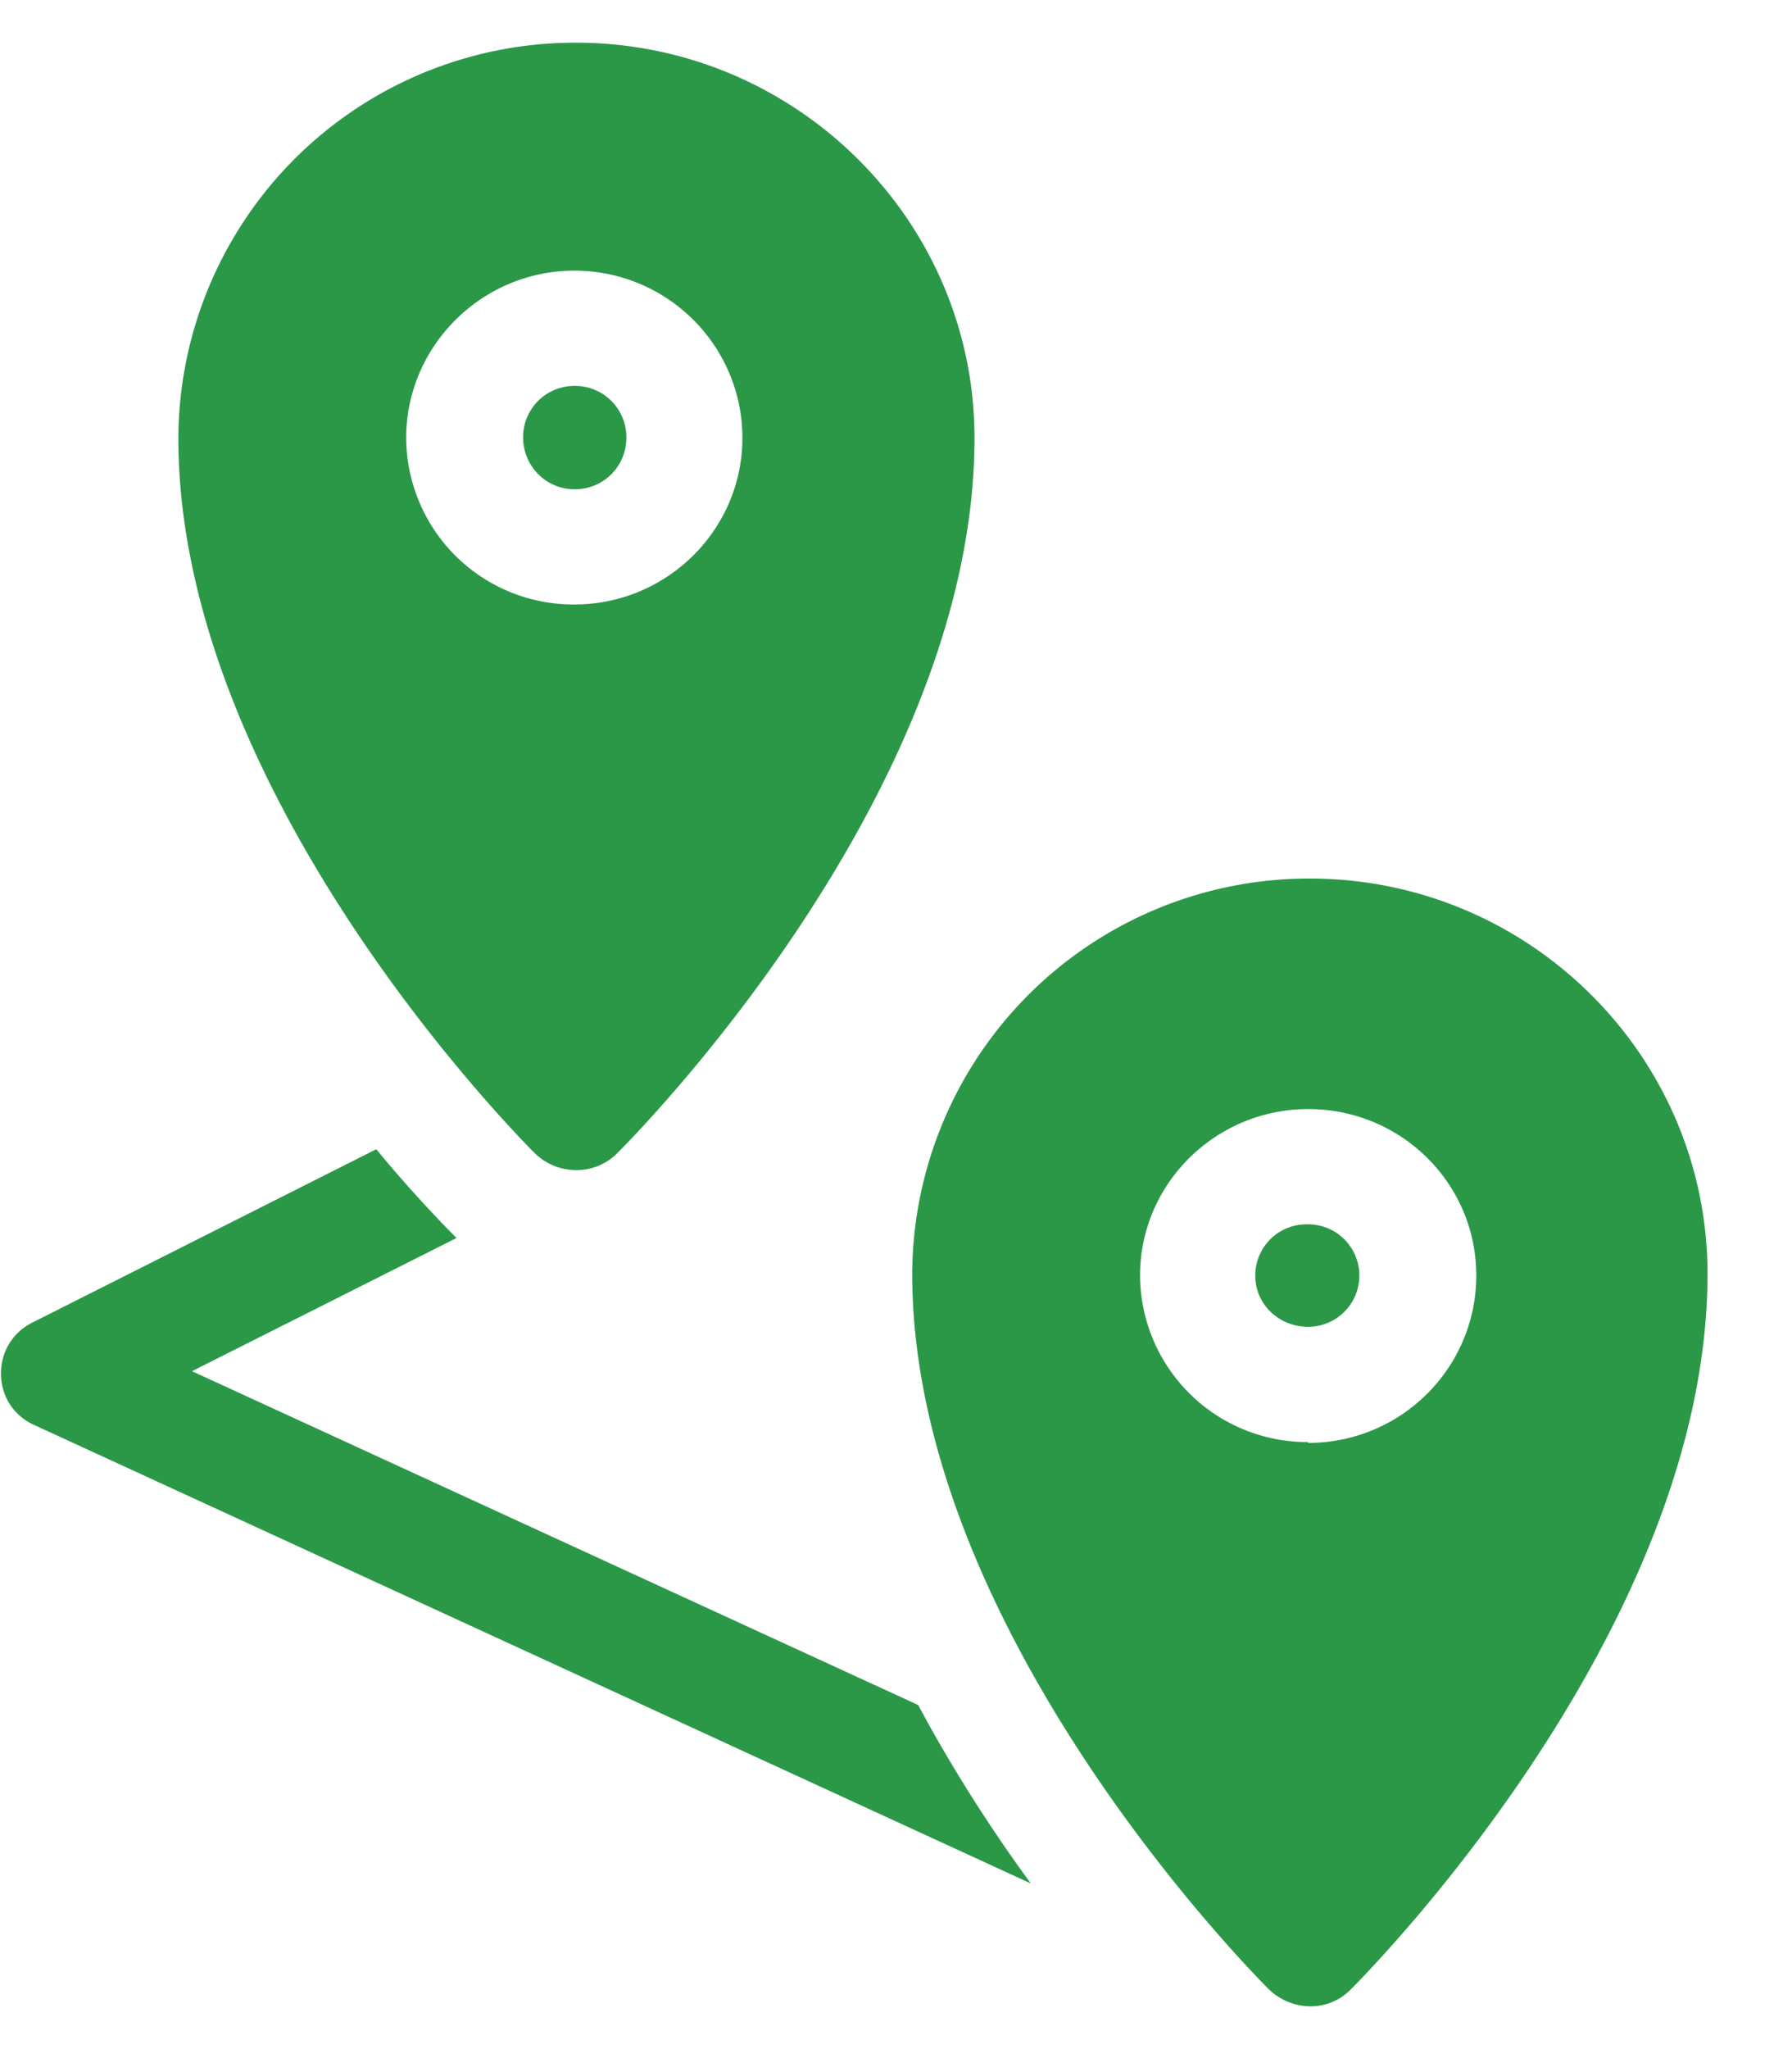
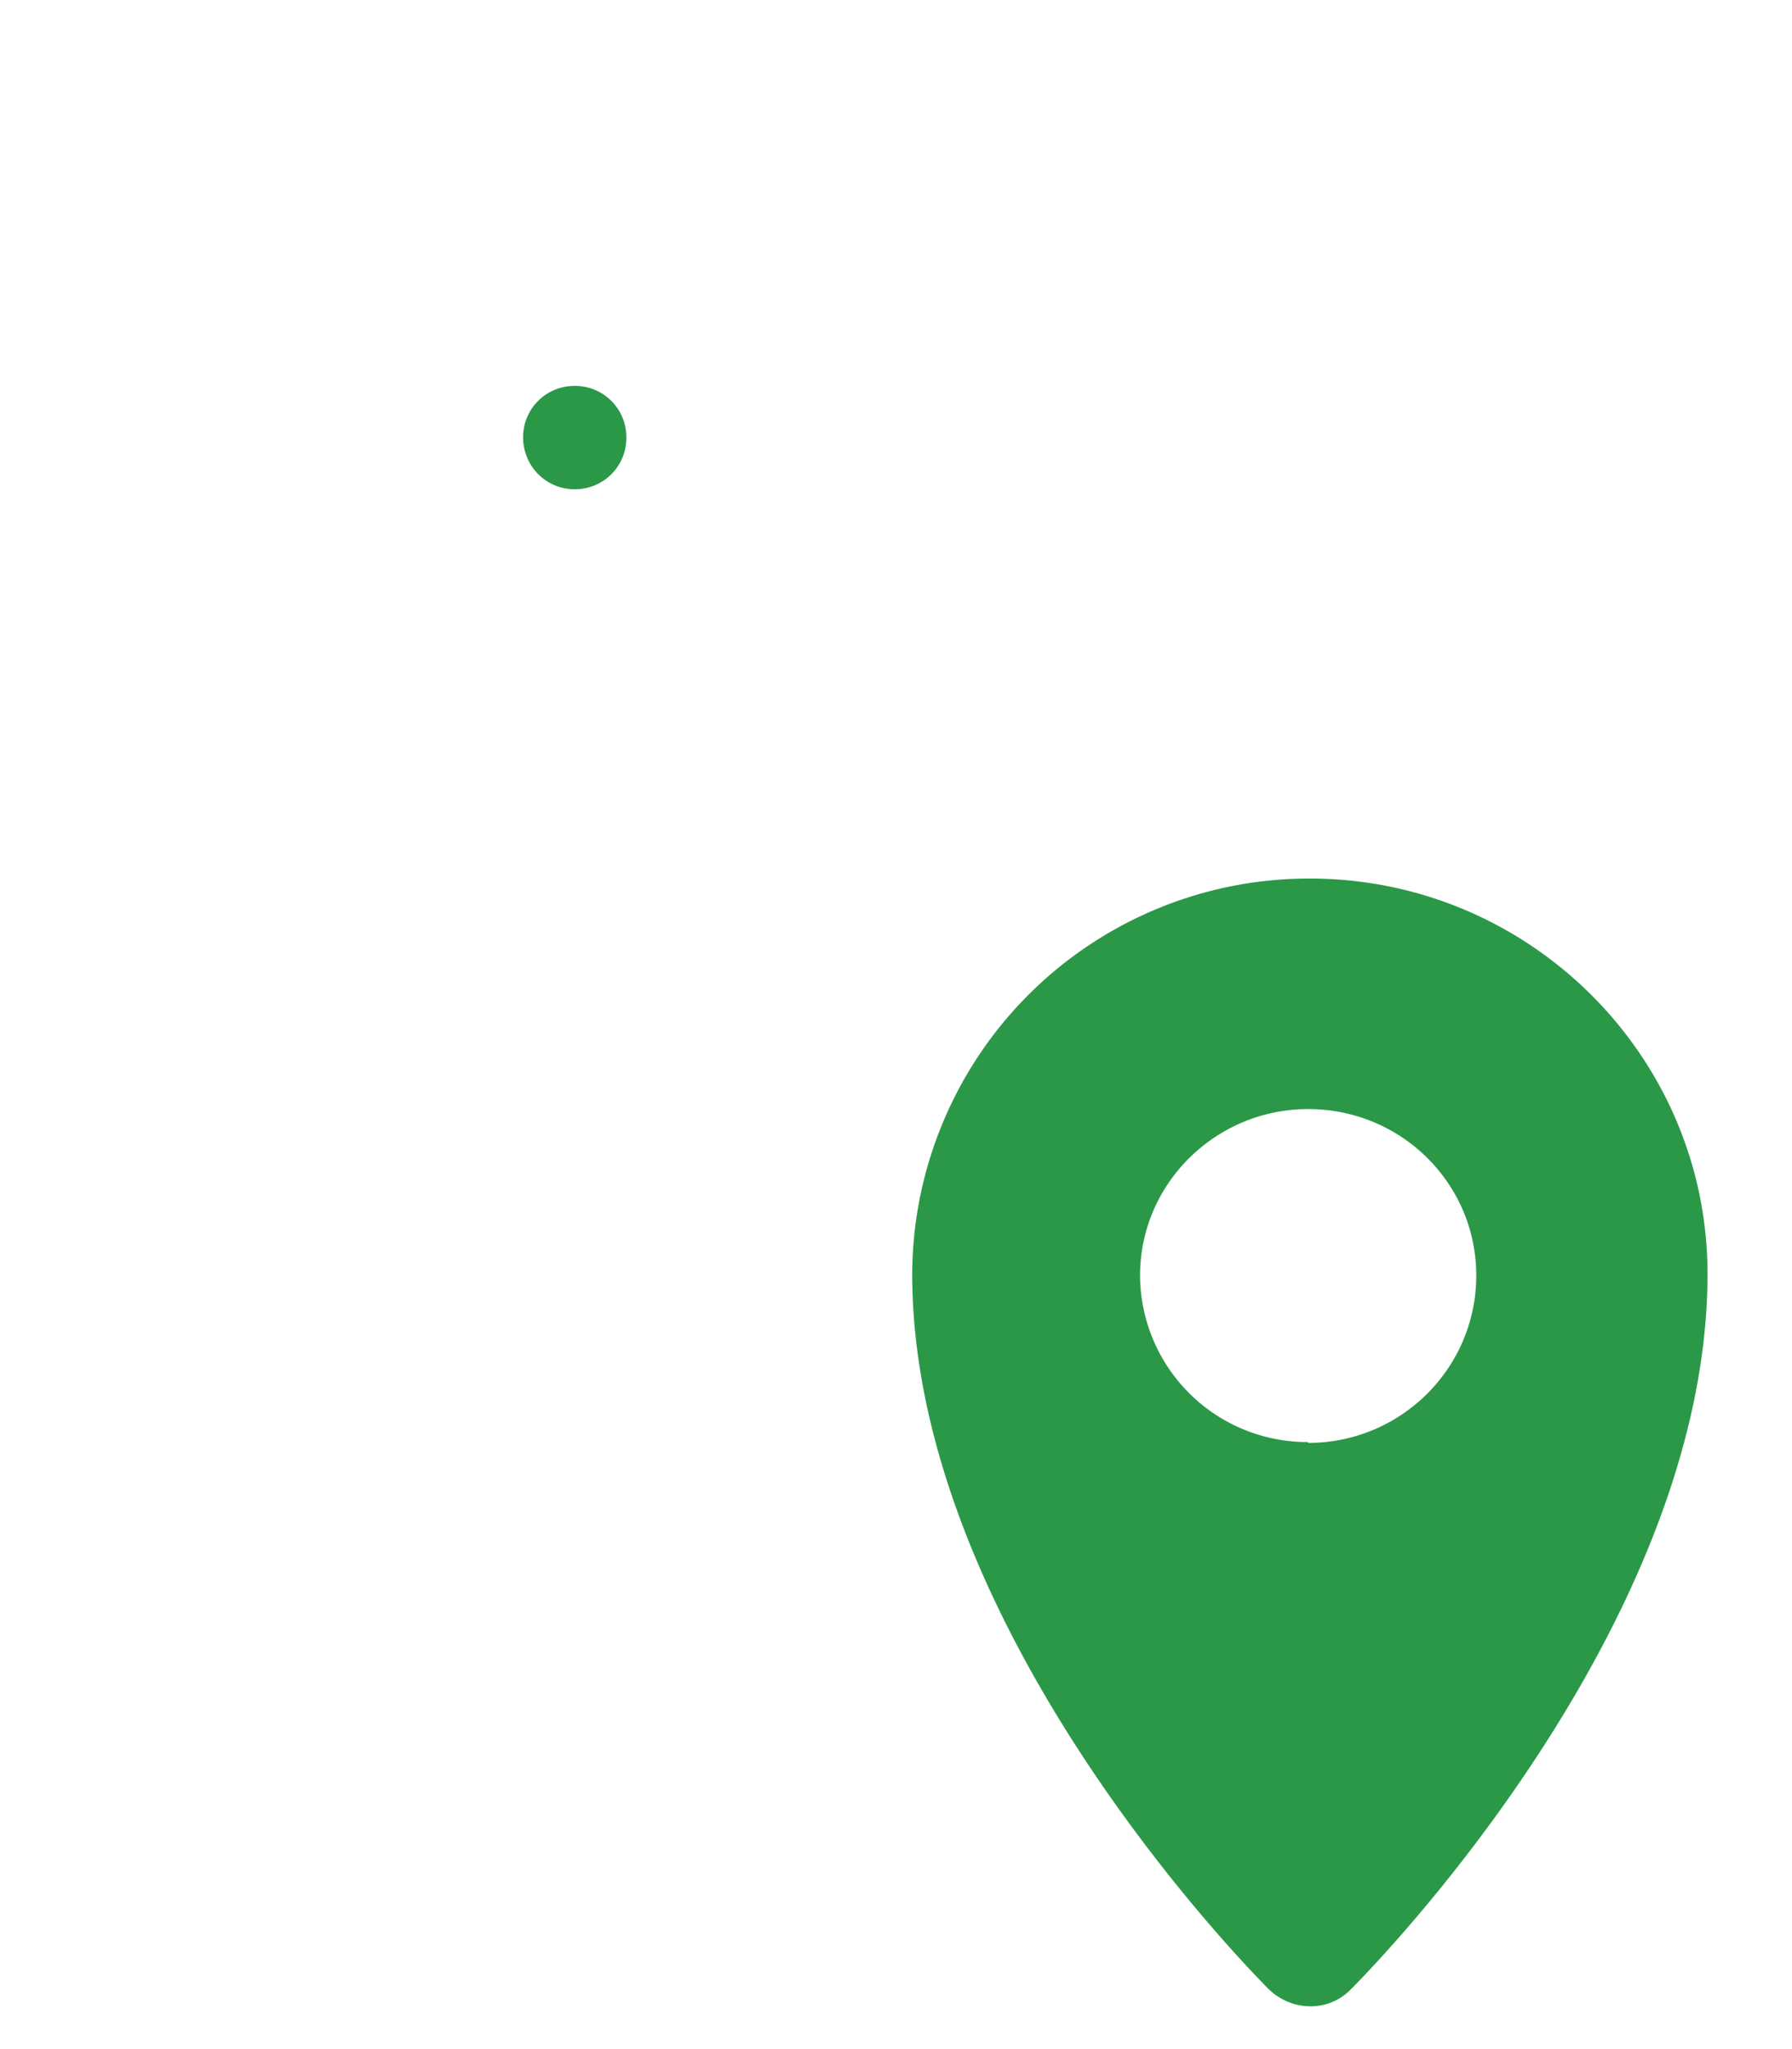
<svg xmlns="http://www.w3.org/2000/svg" width="21" height="24" fill="none">
  <g fill="#2B9848">
-     <path d="m10.76 19.97-8.51-3.91 3.1-1.56c-.31-.31-.68-.72-.94-1.04L.38 15.49c-.5.25-.49.97.02 1.2l11.68 5.37c-.47-.64-.93-1.36-1.32-2.09ZM6.76.5a4.65 4.65 0 0 0-4.67 4.63c0 4.18 4.01 8.21 4.18 8.38.27.26.7.26.96 0 .17-.17 4.19-4.2 4.19-8.38C11.42 2.58 9.32.5 6.75.5Zm-.03 6.58a1.96 1.96 0 0 1-1.97-1.95c0-1.08.89-1.96 1.97-1.96 1.09 0 1.97.88 1.97 1.96 0 1.07-.88 1.95-1.97 1.95Z" />
    <path d="M6.73 4.52a.6.6 0 0 0-.6.6c0 .34.27.61.6.61a.6.6 0 0 0 .61-.6.6.6 0 0 0-.6-.61Zm8.62 5.77a4.65 4.65 0 0 0-4.66 4.63c0 4.18 4.01 8.21 4.18 8.38.27.26.7.27.96 0 .17-.17 4.18-4.2 4.18-8.38 0-2.55-2.09-4.63-4.66-4.63Zm-.02 6.6a1.96 1.96 0 0 1-1.97-1.95c0-1.08.89-1.95 1.97-1.95 1.09 0 1.97.87 1.97 1.95s-.88 1.96-1.97 1.96Z" />
-     <path d="M15.33 14.34a.6.6 0 0 0-.62.6c0 .34.28.6.62.6a.6.6 0 0 0 .6-.6.6.6 0 0 0-.6-.6Z" />
  </g>
</svg>